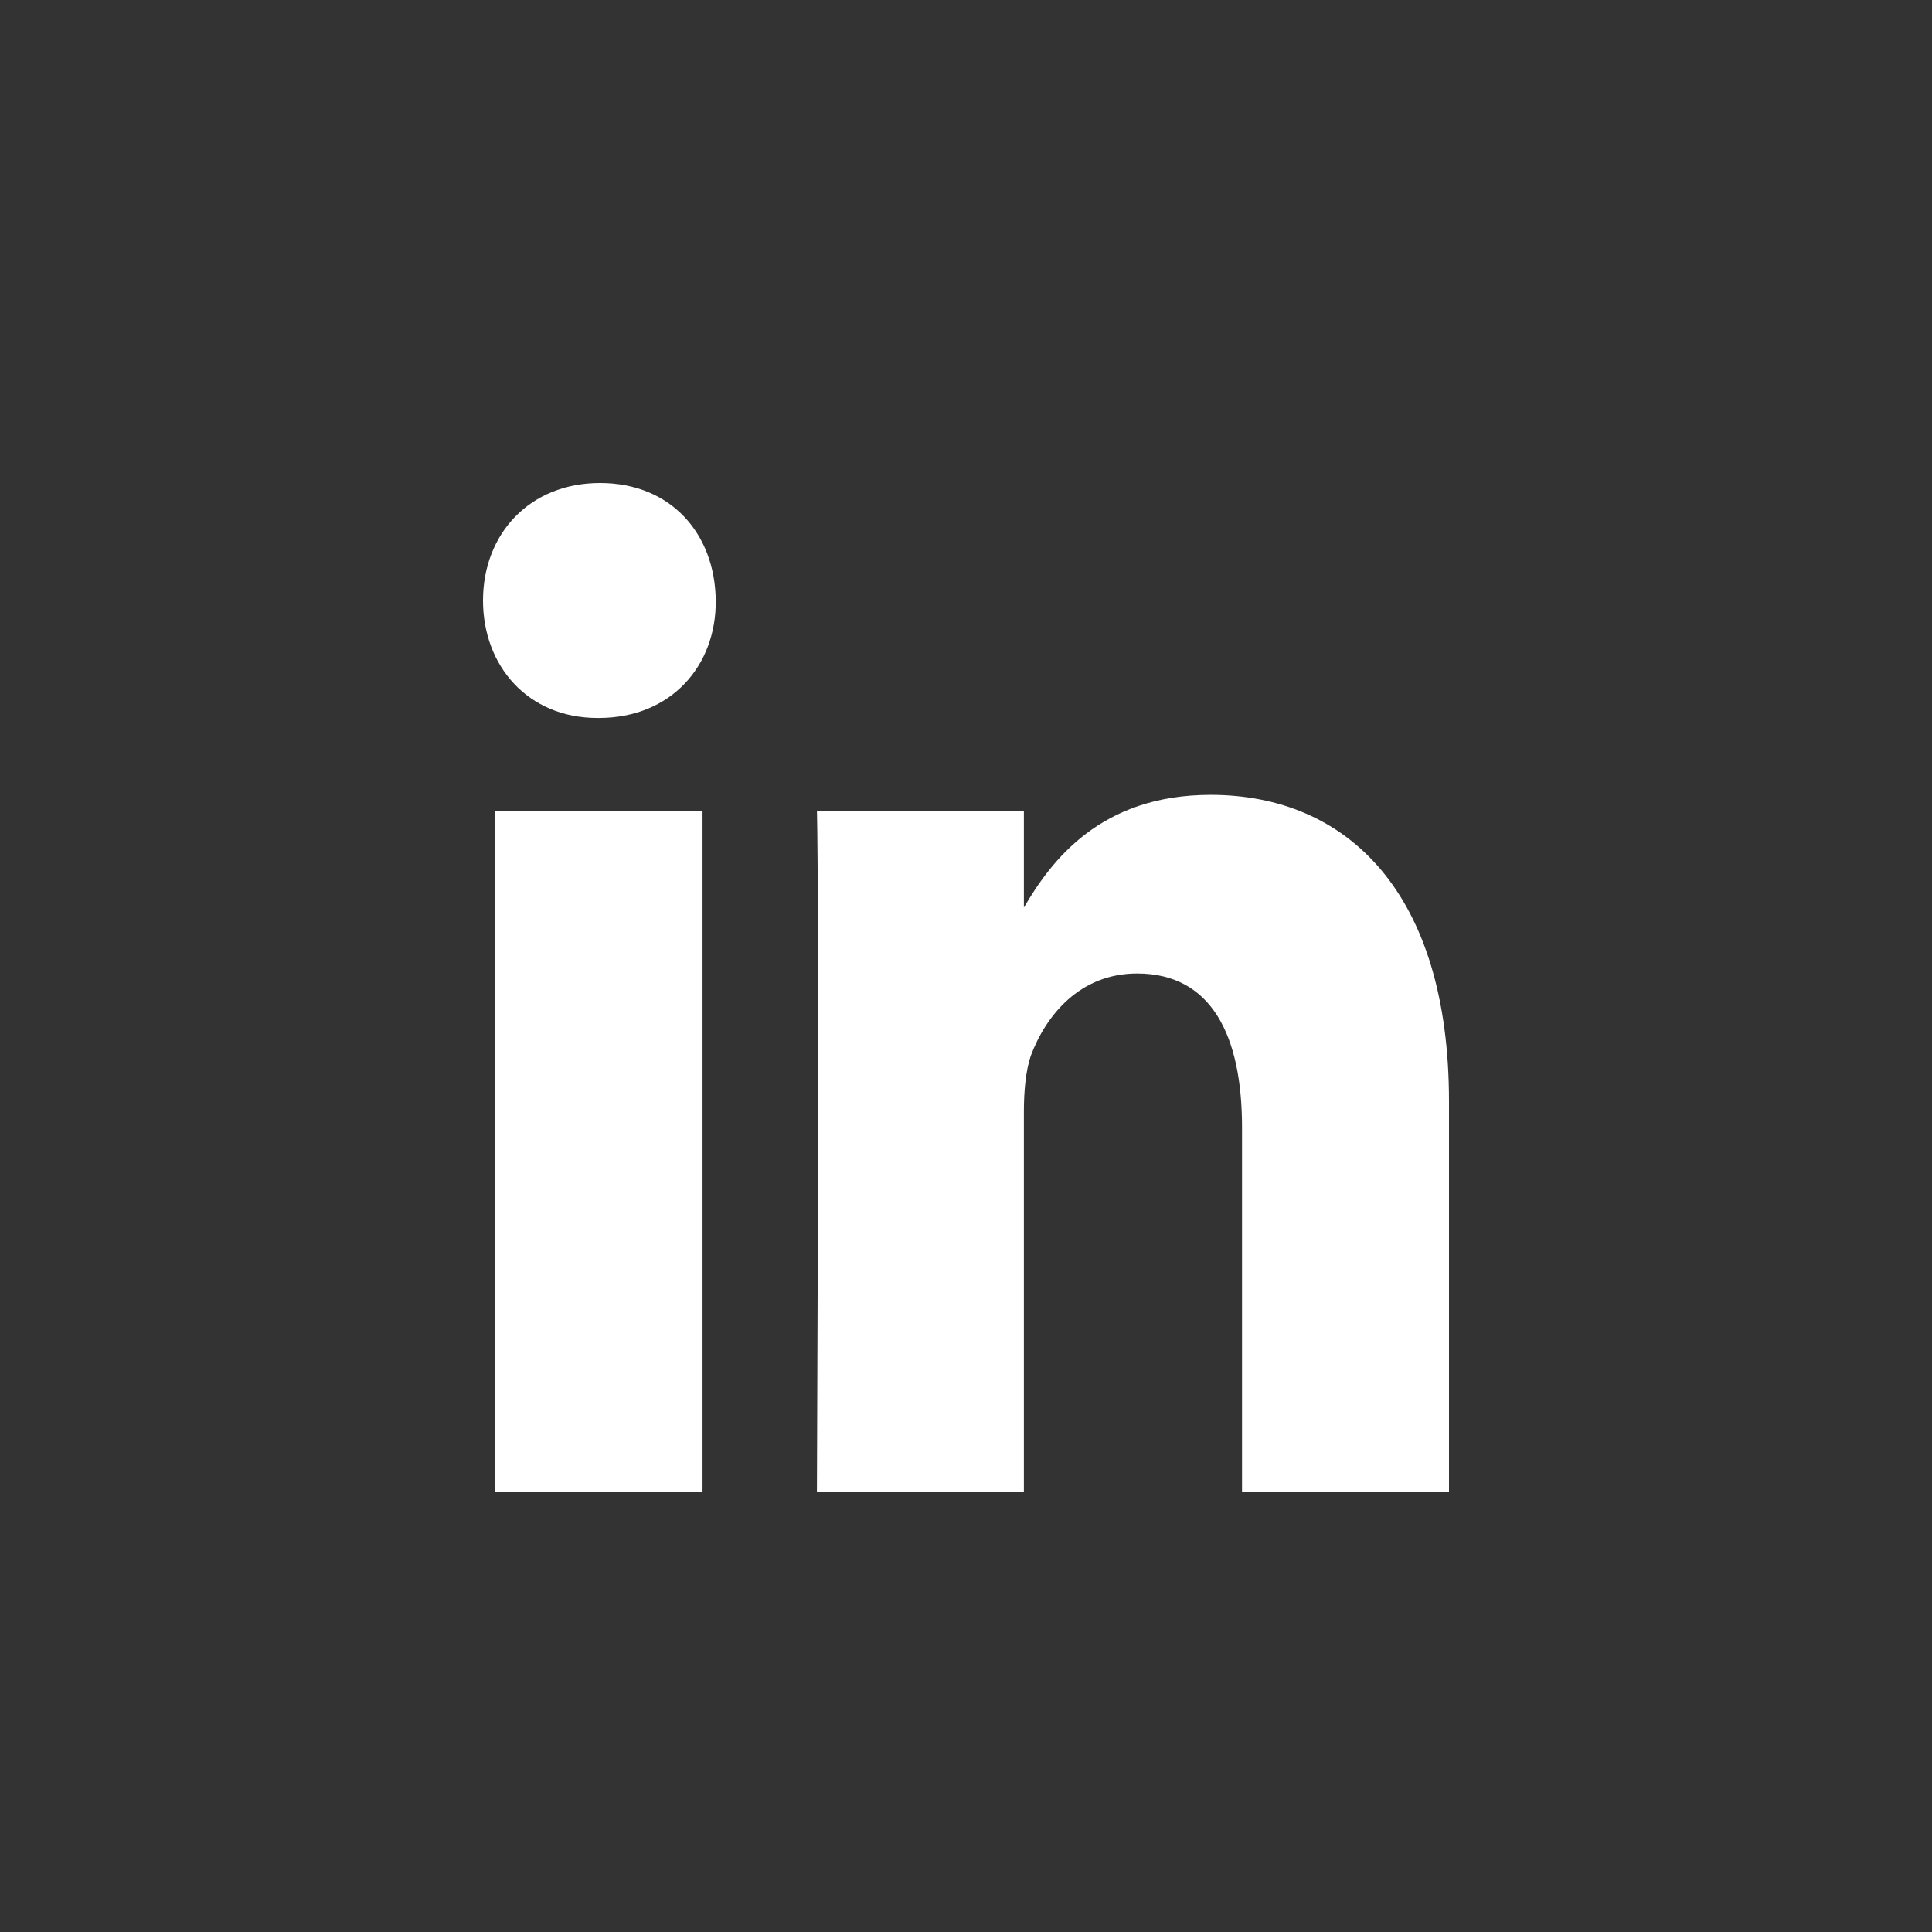
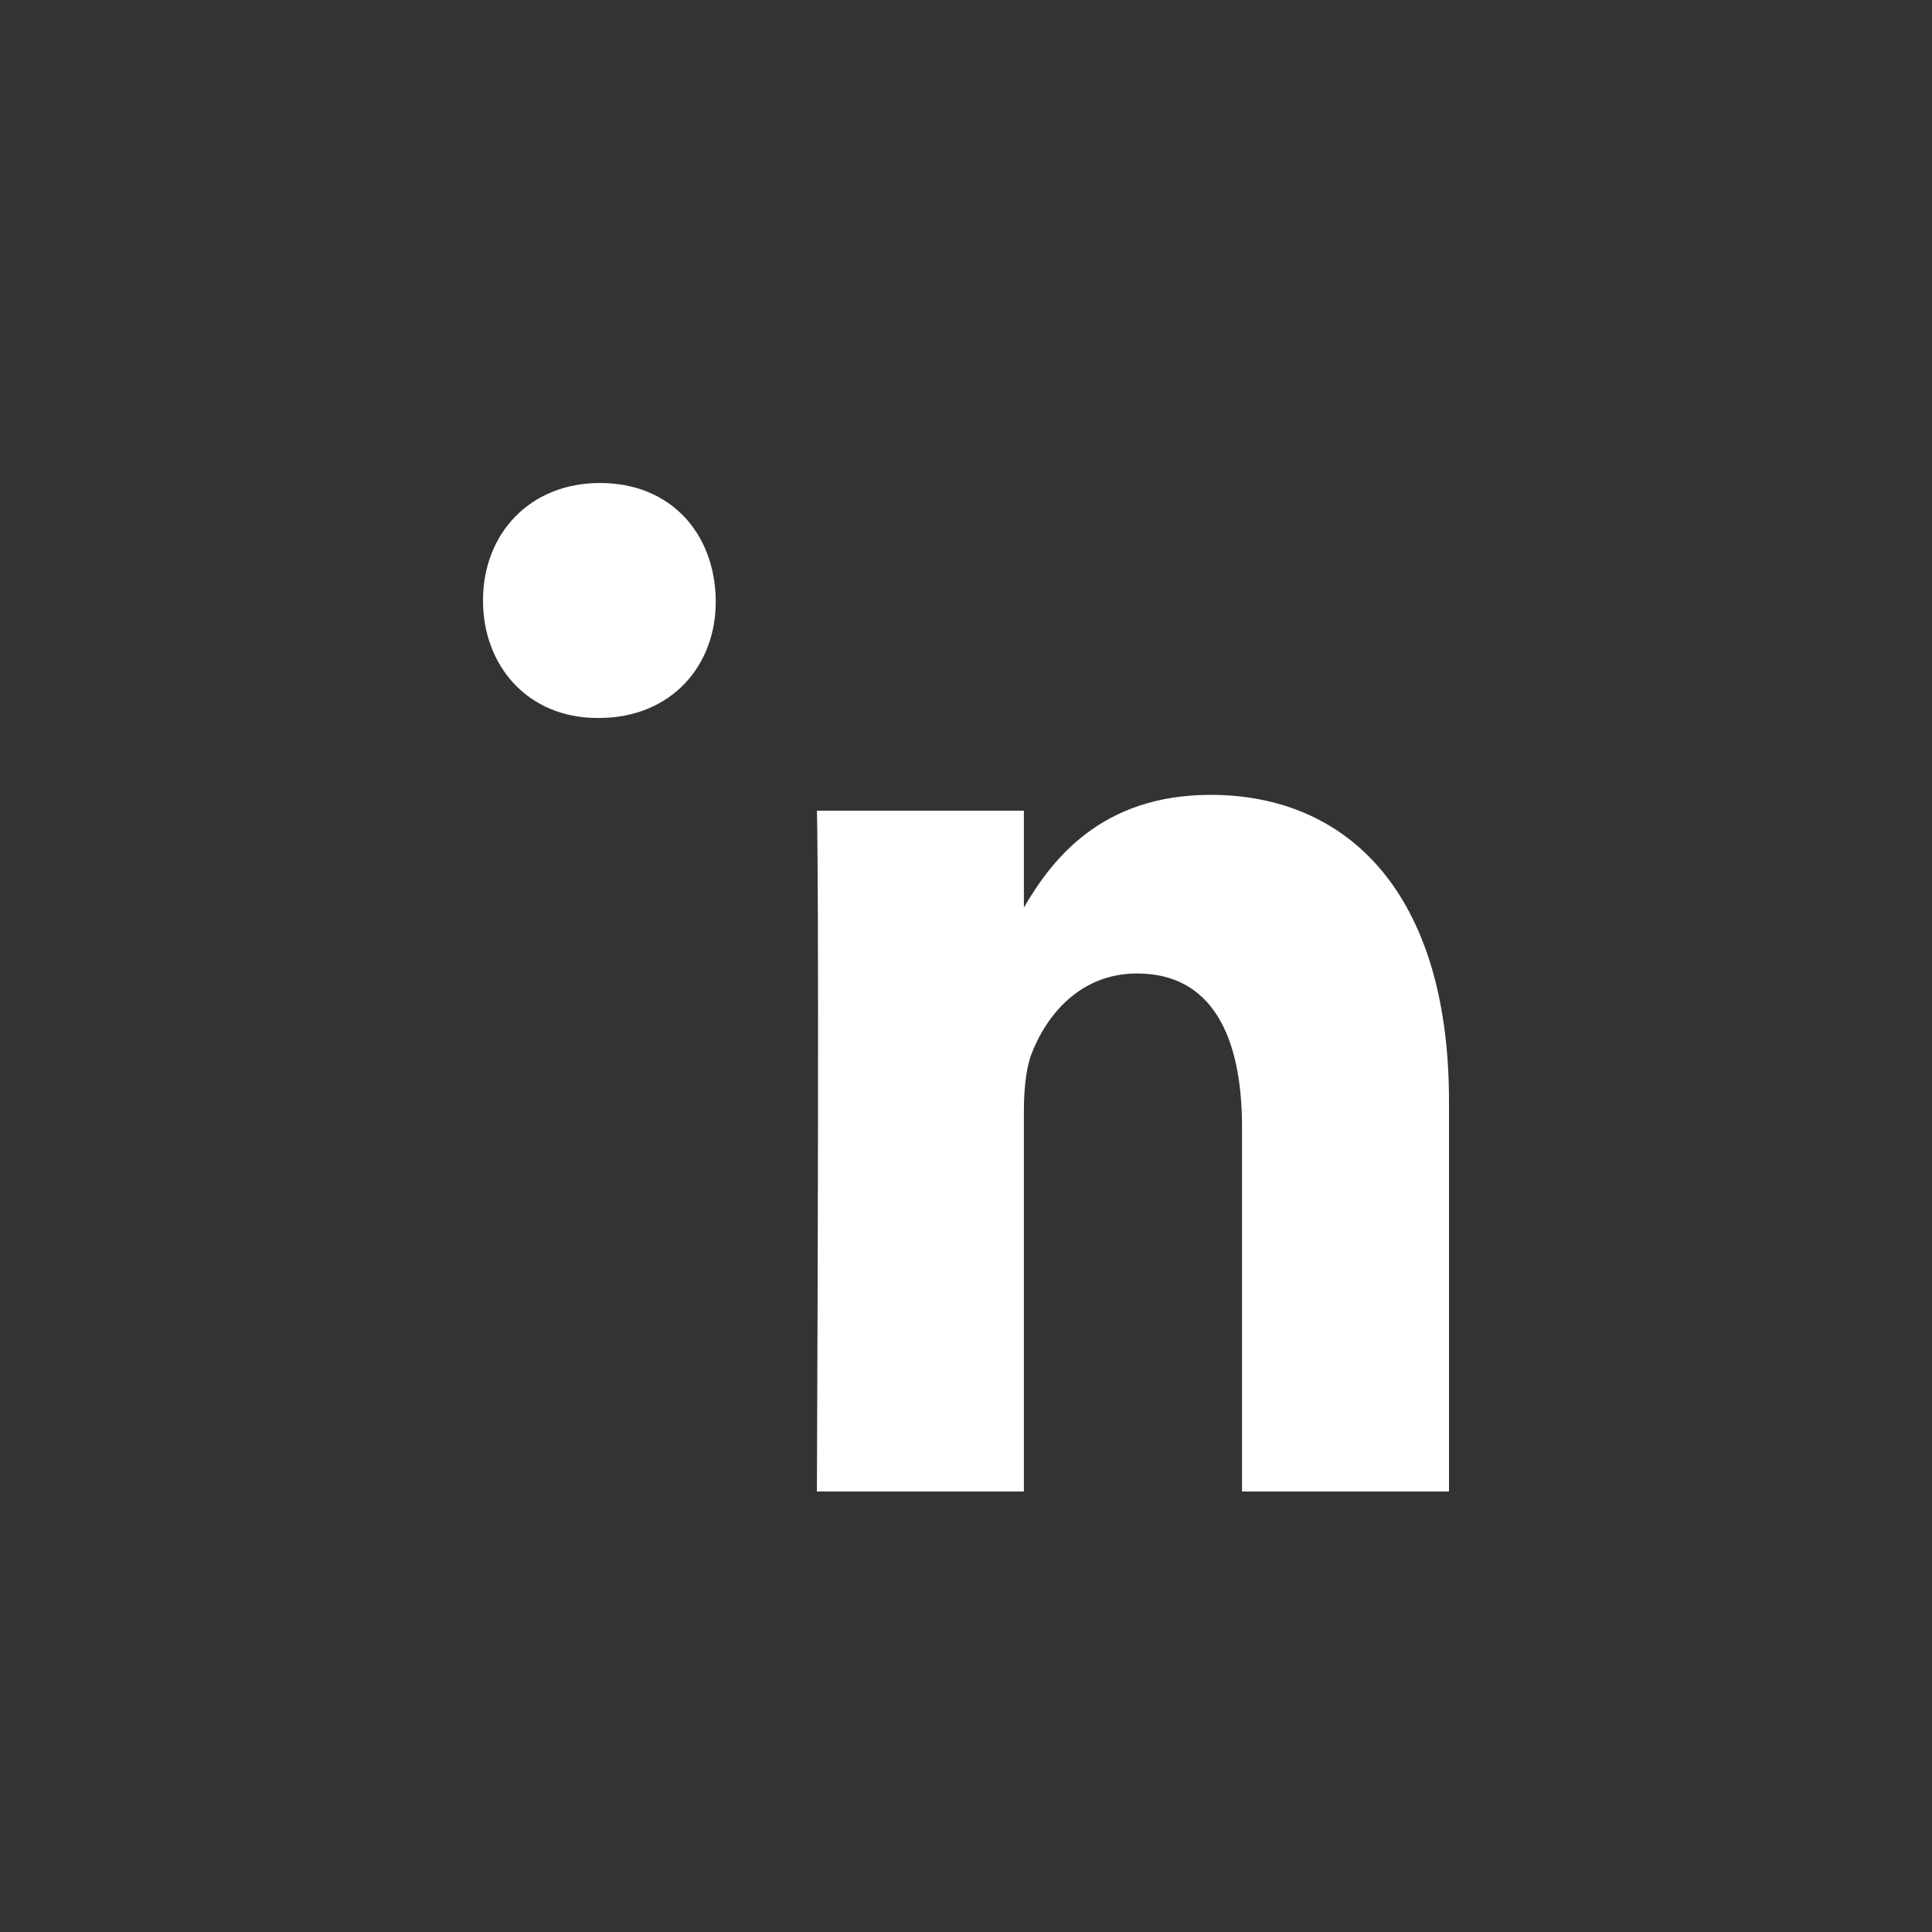
<svg xmlns="http://www.w3.org/2000/svg" width="24" height="24" viewBox="0 0 24 24" fill="none">
  <rect x="0" y="0" width="24" height="24" fill="#333333" stroke="none" />
-   <path fill-rule="evenodd" clip-rule="evenodd" d="M7.454 6C6.578 6 6 6.632 6 7.46C6 8.27 6.555 8.919 7.422 8.919H7.438C8.336 8.919 8.899 8.27 8.891 7.46C8.883 6.632 8.336 6 7.454 6ZM8.727 10.071V18.528H6.149V10.071H8.727ZM12.719 11.274C13.057 10.695 13.667 9.874 15.039 9.874C16.734 9.874 18 11.086 18 13.68V18.528H15.429V14.005C15.429 12.87 15.054 12.093 14.126 12.093C13.413 12.093 12.992 12.614 12.804 13.117C12.742 13.304 12.719 13.553 12.719 13.808V18.528H10.148C10.18 10.865 10.148 10.071 10.148 10.071H12.719V11.274Z" fill="white" />
+   <path fill-rule="evenodd" clip-rule="evenodd" d="M7.454 6C6.578 6 6 6.632 6 7.46C6 8.27 6.555 8.919 7.422 8.919H7.438C8.336 8.919 8.899 8.27 8.891 7.46C8.883 6.632 8.336 6 7.454 6ZM8.727 10.071V18.528H6.149H8.727ZM12.719 11.274C13.057 10.695 13.667 9.874 15.039 9.874C16.734 9.874 18 11.086 18 13.68V18.528H15.429V14.005C15.429 12.87 15.054 12.093 14.126 12.093C13.413 12.093 12.992 12.614 12.804 13.117C12.742 13.304 12.719 13.553 12.719 13.808V18.528H10.148C10.18 10.865 10.148 10.071 10.148 10.071H12.719V11.274Z" fill="white" />
</svg>